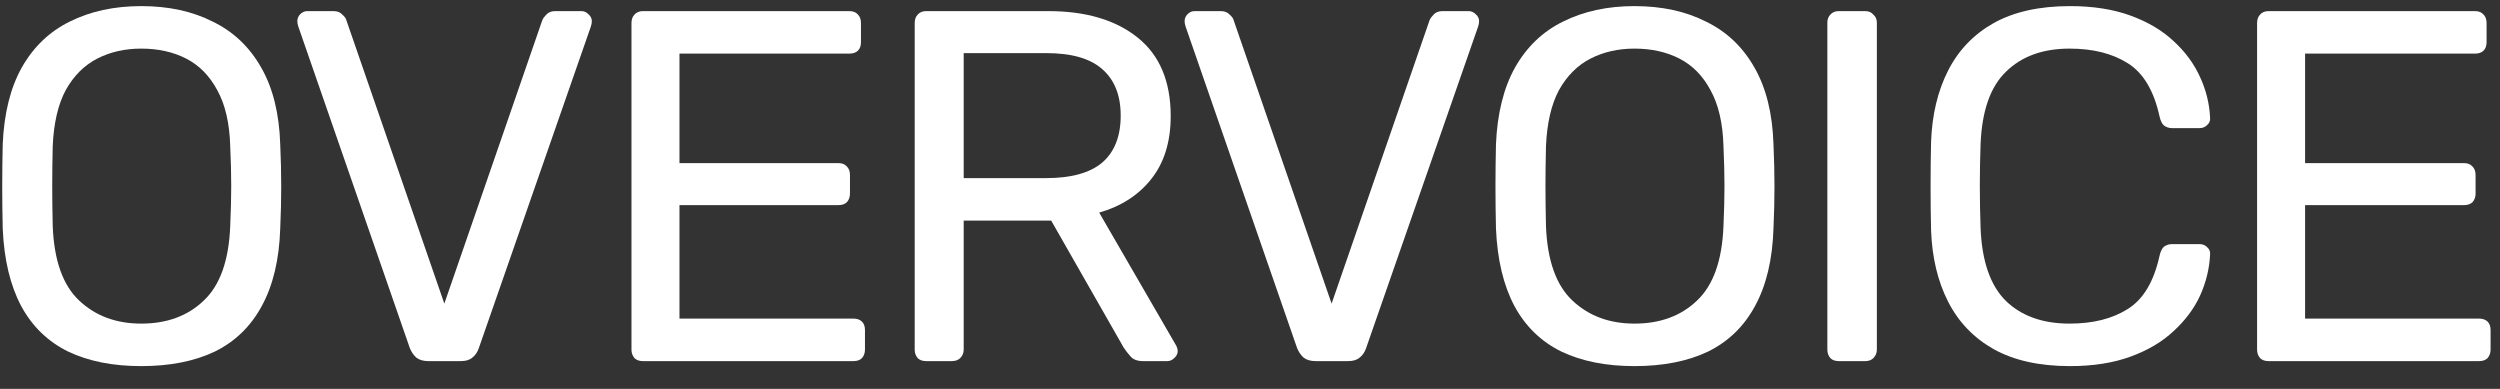
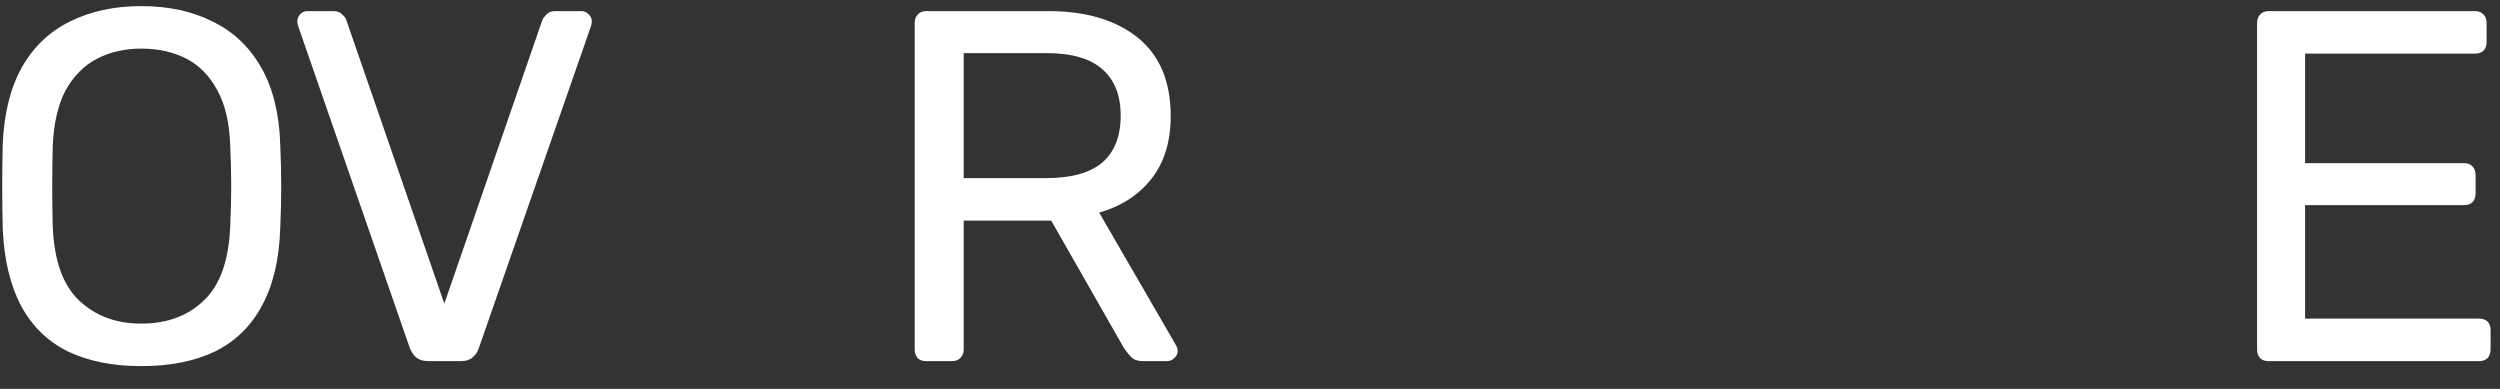
<svg xmlns="http://www.w3.org/2000/svg" width="90" height="14" viewBox="0 0 90 14" fill="none">
  <rect x="0" y="0" width="90" height="14" fill="#333333" stroke="none" />
  <path d="M5.084 13.18C4.064 13.18 3.188 13.006 2.456 12.658C1.724 12.298 1.16 11.752 0.764 11.02C0.368 10.276 0.146 9.346 0.098 8.23C0.086 7.702 0.08 7.198 0.08 6.718C0.08 6.226 0.086 5.716 0.098 5.188C0.146 4.084 0.374 3.166 0.782 2.434C1.202 1.69 1.778 1.138 2.51 0.778C3.254 0.406 4.112 0.22 5.084 0.22C6.068 0.22 6.926 0.406 7.658 0.778C8.402 1.138 8.984 1.69 9.404 2.434C9.824 3.166 10.052 4.084 10.088 5.188C10.112 5.716 10.124 6.226 10.124 6.718C10.124 7.198 10.112 7.702 10.088 8.23C10.052 9.346 9.83 10.276 9.422 11.02C9.026 11.752 8.462 12.298 7.73 12.658C6.998 13.006 6.116 13.18 5.084 13.18ZM5.084 11.65C6.008 11.65 6.758 11.374 7.334 10.822C7.922 10.27 8.24 9.376 8.288 8.14C8.312 7.6 8.324 7.12 8.324 6.7C8.324 6.268 8.312 5.788 8.288 5.26C8.264 4.432 8.108 3.76 7.82 3.244C7.544 2.728 7.172 2.35 6.704 2.11C6.236 1.87 5.696 1.75 5.084 1.75C4.496 1.75 3.968 1.87 3.5 2.11C3.032 2.35 2.654 2.728 2.366 3.244C2.09 3.76 1.934 4.432 1.898 5.26C1.886 5.788 1.88 6.268 1.88 6.7C1.88 7.12 1.886 7.6 1.898 8.14C1.946 9.376 2.264 10.27 2.852 10.822C3.44 11.374 4.184 11.65 5.084 11.65Z" fill="white" />
  <path d="M15.42 13C15.24 13 15.096 12.958 14.988 12.874C14.892 12.79 14.814 12.676 14.754 12.532L10.74 0.958C10.716 0.886 10.704 0.82 10.704 0.76C10.704 0.664 10.74 0.58 10.812 0.508C10.884 0.436 10.968 0.4 11.064 0.4H12C12.144 0.4 12.252 0.442 12.324 0.526C12.408 0.598 12.456 0.664 12.468 0.724L15.996 10.93L19.524 0.724C19.548 0.664 19.596 0.598 19.668 0.526C19.74 0.442 19.848 0.4 19.992 0.4H20.928C21.024 0.4 21.108 0.436 21.18 0.508C21.264 0.58 21.306 0.664 21.306 0.76C21.306 0.82 21.294 0.886 21.27 0.958L17.238 12.532C17.19 12.676 17.112 12.79 17.004 12.874C16.908 12.958 16.77 13 16.59 13H15.42Z" fill="white" />
-   <path d="M23.147 13C23.015 13 22.913 12.964 22.841 12.892C22.769 12.808 22.733 12.706 22.733 12.586V0.832C22.733 0.7 22.769 0.598 22.841 0.526C22.913 0.442 23.015 0.4 23.147 0.4H30.581C30.713 0.4 30.815 0.442 30.887 0.526C30.959 0.598 30.995 0.7 30.995 0.832V1.516C30.995 1.648 30.959 1.75 30.887 1.822C30.815 1.894 30.713 1.93 30.581 1.93H24.461V5.872H30.185C30.317 5.872 30.419 5.914 30.491 5.998C30.563 6.07 30.599 6.172 30.599 6.304V6.97C30.599 7.09 30.563 7.192 30.491 7.276C30.419 7.348 30.317 7.384 30.185 7.384H24.461V11.47H30.725C30.857 11.47 30.959 11.506 31.031 11.578C31.103 11.65 31.139 11.752 31.139 11.884V12.586C31.139 12.706 31.103 12.808 31.031 12.892C30.959 12.964 30.857 13 30.725 13H23.147Z" fill="white" />
  <path d="M33.343 13C33.211 13 33.109 12.964 33.037 12.892C32.965 12.808 32.929 12.706 32.929 12.586V0.832C32.929 0.7 32.965 0.598 33.037 0.526C33.109 0.442 33.211 0.4 33.343 0.4H37.735C39.091 0.4 40.165 0.718 40.957 1.354C41.749 1.99 42.145 2.932 42.145 4.18C42.145 5.104 41.911 5.86 41.443 6.448C40.987 7.024 40.363 7.426 39.571 7.654L42.343 12.442C42.379 12.514 42.397 12.58 42.397 12.64C42.397 12.736 42.355 12.82 42.271 12.892C42.199 12.964 42.115 13 42.019 13H41.155C40.951 13 40.801 12.946 40.705 12.838C40.609 12.73 40.525 12.622 40.453 12.514L37.843 7.942H34.693V12.586C34.693 12.706 34.651 12.808 34.567 12.892C34.495 12.964 34.393 13 34.261 13H33.343ZM34.693 6.412H37.663C38.563 6.412 39.235 6.226 39.679 5.854C40.123 5.47 40.345 4.906 40.345 4.162C40.345 3.43 40.123 2.872 39.679 2.488C39.247 2.104 38.575 1.912 37.663 1.912H34.693V6.412Z" fill="white" />
-   <path d="M47.362 13C47.182 13 47.038 12.958 46.93 12.874C46.834 12.79 46.756 12.676 46.696 12.532L42.682 0.958C42.658 0.886 42.646 0.82 42.646 0.76C42.646 0.664 42.682 0.58 42.754 0.508C42.826 0.436 42.91 0.4 43.006 0.4H43.942C44.086 0.4 44.194 0.442 44.266 0.526C44.35 0.598 44.398 0.664 44.41 0.724L47.938 10.93L51.466 0.724C51.49 0.664 51.538 0.598 51.61 0.526C51.682 0.442 51.79 0.4 51.934 0.4H52.87C52.966 0.4 53.05 0.436 53.122 0.508C53.206 0.58 53.248 0.664 53.248 0.76C53.248 0.82 53.236 0.886 53.212 0.958L49.18 12.532C49.132 12.676 49.054 12.79 48.946 12.874C48.85 12.958 48.712 13 48.532 13H47.362Z" fill="white" />
-   <path d="M58.841 13.18C57.821 13.18 56.945 13.006 56.213 12.658C55.481 12.298 54.917 11.752 54.521 11.02C54.125 10.276 53.903 9.346 53.855 8.23C53.843 7.702 53.837 7.198 53.837 6.718C53.837 6.226 53.843 5.716 53.855 5.188C53.903 4.084 54.131 3.166 54.539 2.434C54.959 1.69 55.535 1.138 56.267 0.778C57.011 0.406 57.869 0.22 58.841 0.22C59.825 0.22 60.683 0.406 61.415 0.778C62.159 1.138 62.741 1.69 63.161 2.434C63.581 3.166 63.809 4.084 63.845 5.188C63.869 5.716 63.881 6.226 63.881 6.718C63.881 7.198 63.869 7.702 63.845 8.23C63.809 9.346 63.587 10.276 63.179 11.02C62.783 11.752 62.219 12.298 61.487 12.658C60.755 13.006 59.873 13.18 58.841 13.18ZM58.841 11.65C59.765 11.65 60.515 11.374 61.091 10.822C61.679 10.27 61.997 9.376 62.045 8.14C62.069 7.6 62.081 7.12 62.081 6.7C62.081 6.268 62.069 5.788 62.045 5.26C62.021 4.432 61.865 3.76 61.577 3.244C61.301 2.728 60.929 2.35 60.461 2.11C59.993 1.87 59.453 1.75 58.841 1.75C58.253 1.75 57.725 1.87 57.257 2.11C56.789 2.35 56.411 2.728 56.123 3.244C55.847 3.76 55.691 4.432 55.655 5.26C55.643 5.788 55.637 6.268 55.637 6.7C55.637 7.12 55.643 7.6 55.655 8.14C55.703 9.376 56.021 10.27 56.609 10.822C57.197 11.374 57.941 11.65 58.841 11.65Z" fill="white" />
-   <path d="M66.199 13C66.067 13 65.965 12.964 65.893 12.892C65.821 12.808 65.785 12.706 65.785 12.586V0.814C65.785 0.694 65.821 0.598 65.893 0.526C65.965 0.442 66.067 0.4 66.199 0.4H67.153C67.273 0.4 67.369 0.442 67.441 0.526C67.525 0.598 67.567 0.694 67.567 0.814V12.586C67.567 12.706 67.525 12.808 67.441 12.892C67.369 12.964 67.273 13 67.153 13H66.199Z" fill="white" />
-   <path d="M74.523 13.18C73.419 13.18 72.501 12.976 71.769 12.568C71.049 12.16 70.503 11.59 70.131 10.858C69.759 10.126 69.555 9.274 69.519 8.302C69.507 7.81 69.501 7.282 69.501 6.718C69.501 6.154 69.507 5.614 69.519 5.098C69.555 4.126 69.759 3.274 70.131 2.542C70.503 1.81 71.049 1.24 71.769 0.832C72.501 0.424 73.419 0.22 74.523 0.22C75.351 0.22 76.077 0.334 76.701 0.562C77.325 0.79 77.841 1.096 78.249 1.48C78.669 1.864 78.987 2.296 79.203 2.776C79.419 3.244 79.539 3.73 79.563 4.234C79.575 4.342 79.539 4.432 79.455 4.504C79.383 4.576 79.293 4.612 79.185 4.612H78.195C78.087 4.612 77.991 4.582 77.907 4.522C77.835 4.462 77.781 4.354 77.745 4.198C77.541 3.262 77.157 2.62 76.593 2.272C76.041 1.924 75.345 1.75 74.505 1.75C73.545 1.75 72.783 2.026 72.219 2.578C71.655 3.118 71.349 3.988 71.301 5.188C71.265 6.172 71.265 7.18 71.301 8.212C71.349 9.412 71.655 10.288 72.219 10.84C72.783 11.38 73.545 11.65 74.505 11.65C75.345 11.65 76.041 11.476 76.593 11.128C77.157 10.78 77.541 10.138 77.745 9.202C77.781 9.046 77.835 8.938 77.907 8.878C77.991 8.818 78.087 8.788 78.195 8.788H79.185C79.293 8.788 79.383 8.824 79.455 8.896C79.539 8.968 79.575 9.058 79.563 9.166C79.539 9.67 79.419 10.162 79.203 10.642C78.987 11.11 78.669 11.536 78.249 11.92C77.841 12.304 77.325 12.61 76.701 12.838C76.077 13.066 75.351 13.18 74.523 13.18Z" fill="white" />
  <path d="M81.669 13C81.537 13 81.435 12.964 81.363 12.892C81.291 12.808 81.255 12.706 81.255 12.586V0.832C81.255 0.7 81.291 0.598 81.363 0.526C81.435 0.442 81.537 0.4 81.669 0.4H89.103C89.235 0.4 89.337 0.442 89.409 0.526C89.481 0.598 89.517 0.7 89.517 0.832V1.516C89.517 1.648 89.481 1.75 89.409 1.822C89.337 1.894 89.235 1.93 89.103 1.93H82.983V5.872H88.707C88.839 5.872 88.941 5.914 89.013 5.998C89.085 6.07 89.121 6.172 89.121 6.304V6.97C89.121 7.09 89.085 7.192 89.013 7.276C88.941 7.348 88.839 7.384 88.707 7.384H82.983V11.47H89.247C89.379 11.47 89.481 11.506 89.553 11.578C89.625 11.65 89.661 11.752 89.661 11.884V12.586C89.661 12.706 89.625 12.808 89.553 12.892C89.481 12.964 89.379 13 89.247 13H81.669Z" fill="white" />
</svg>